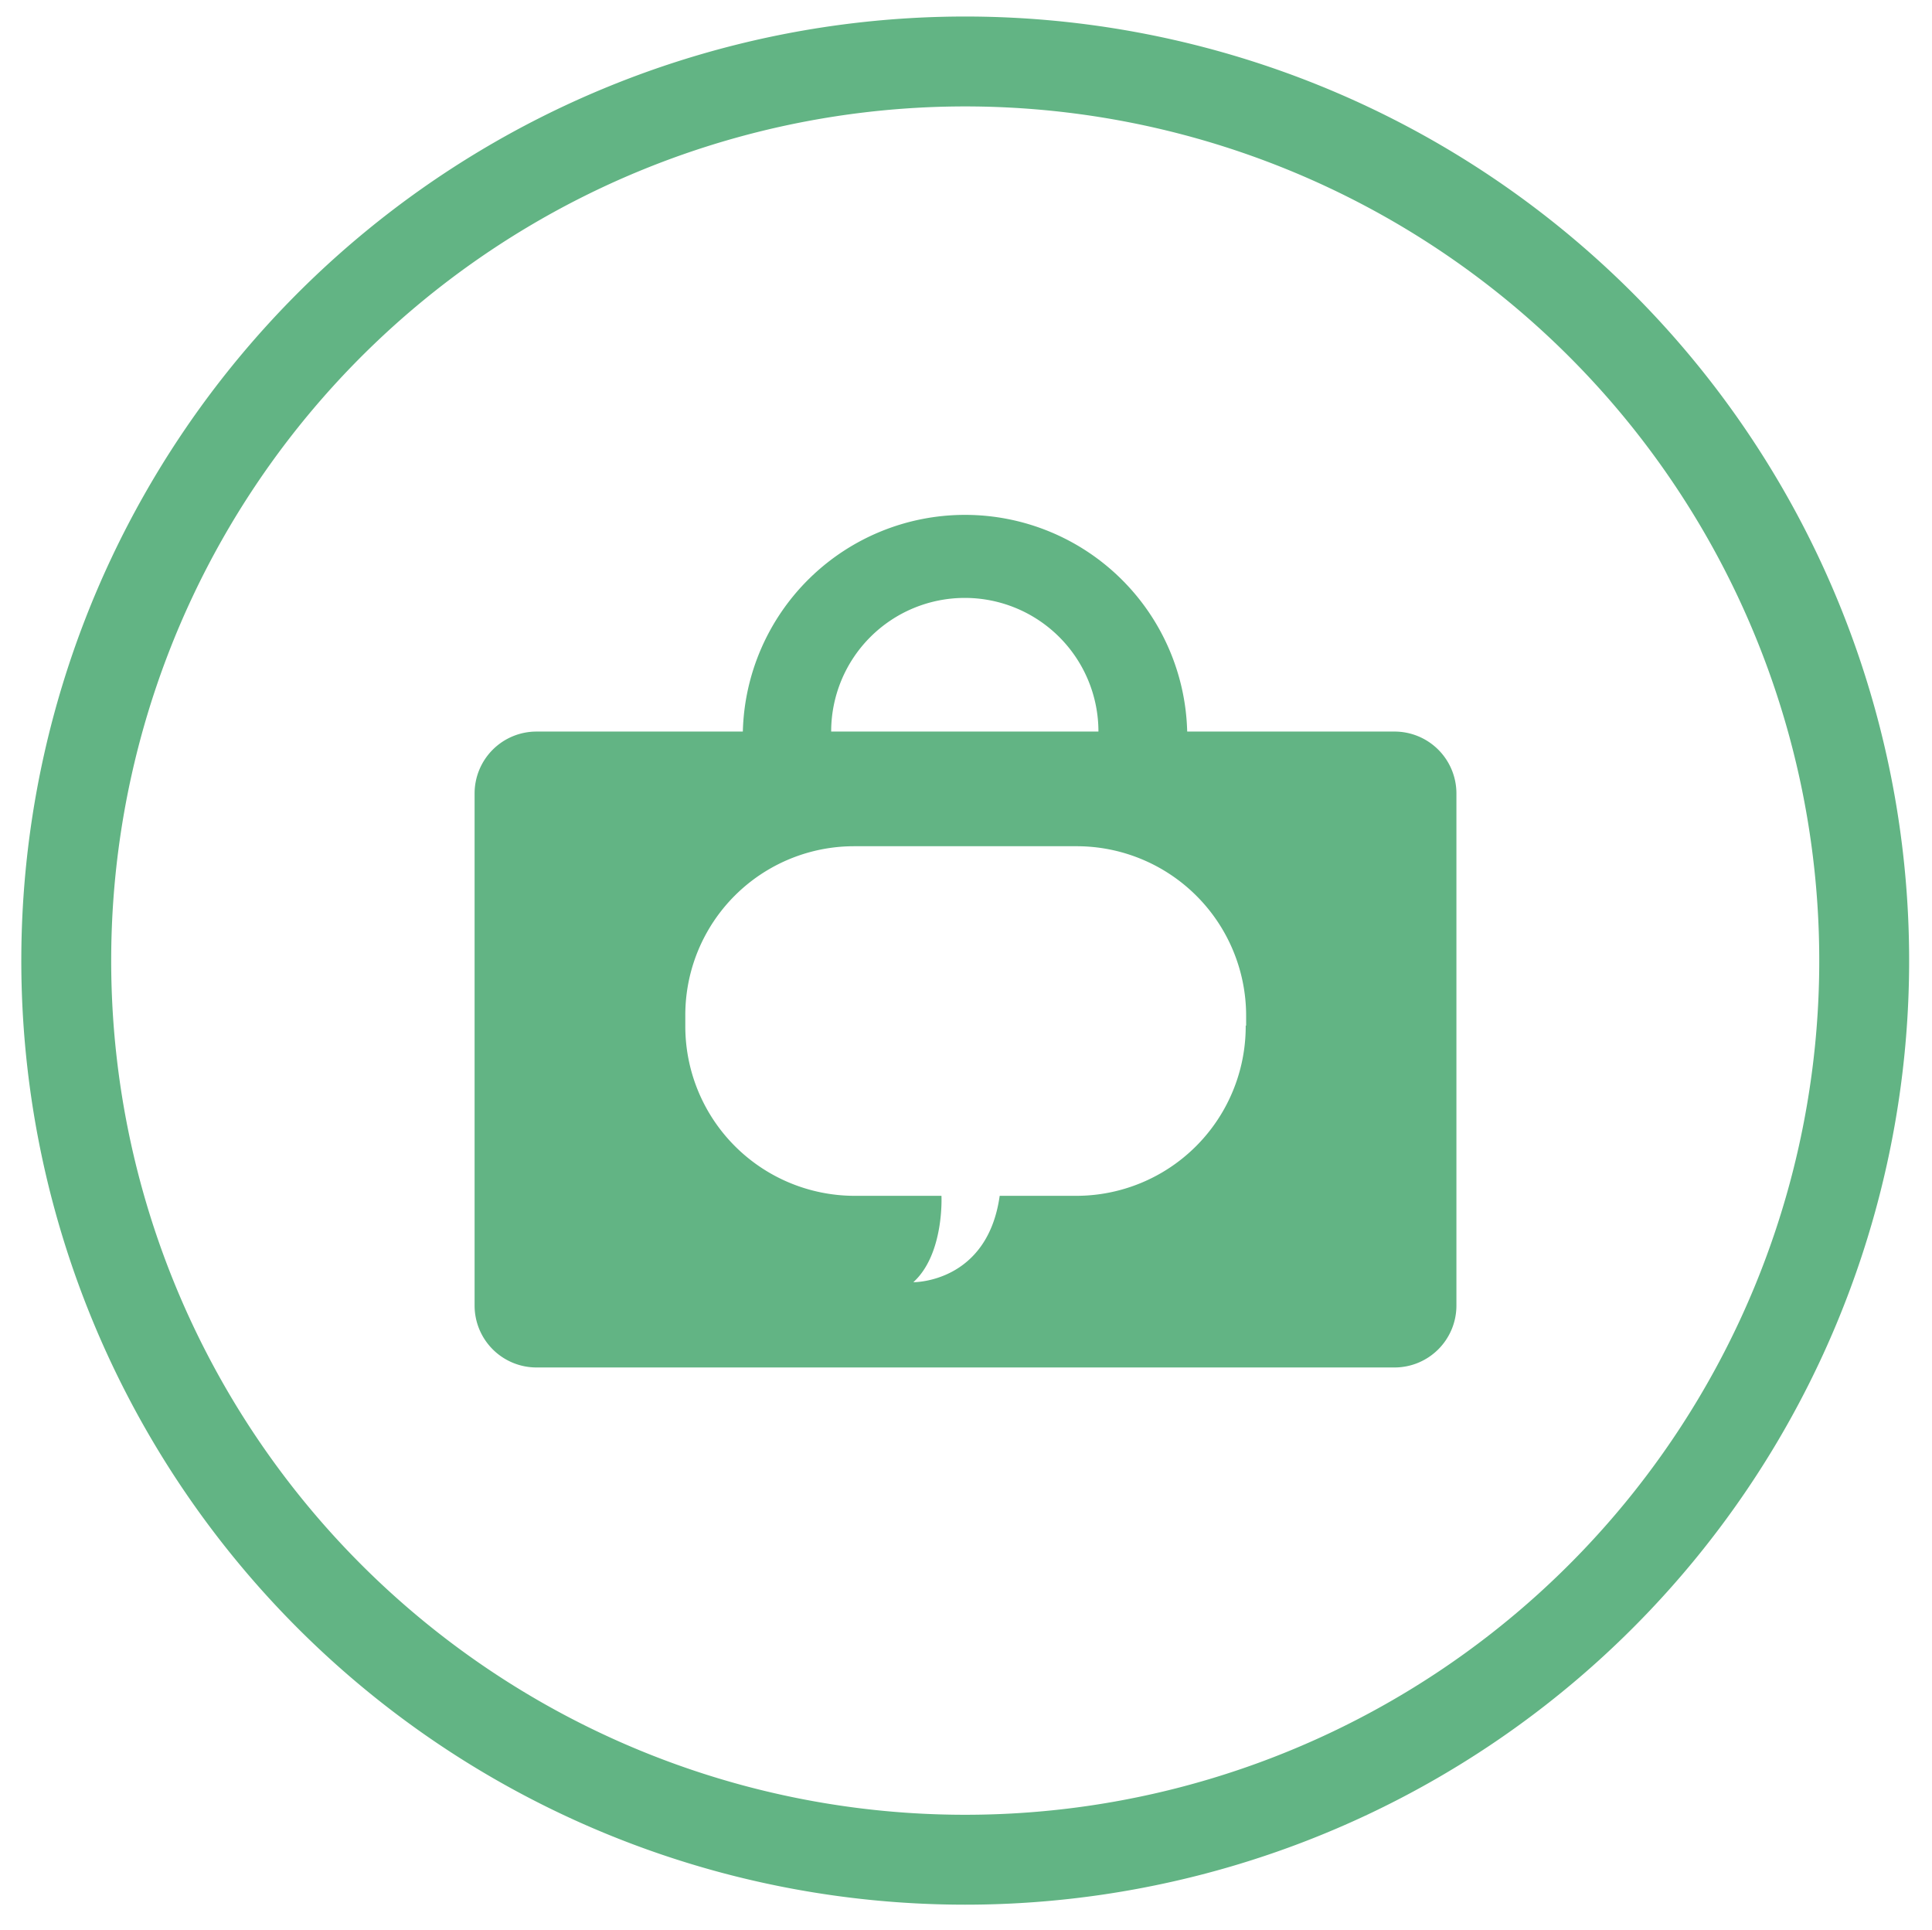
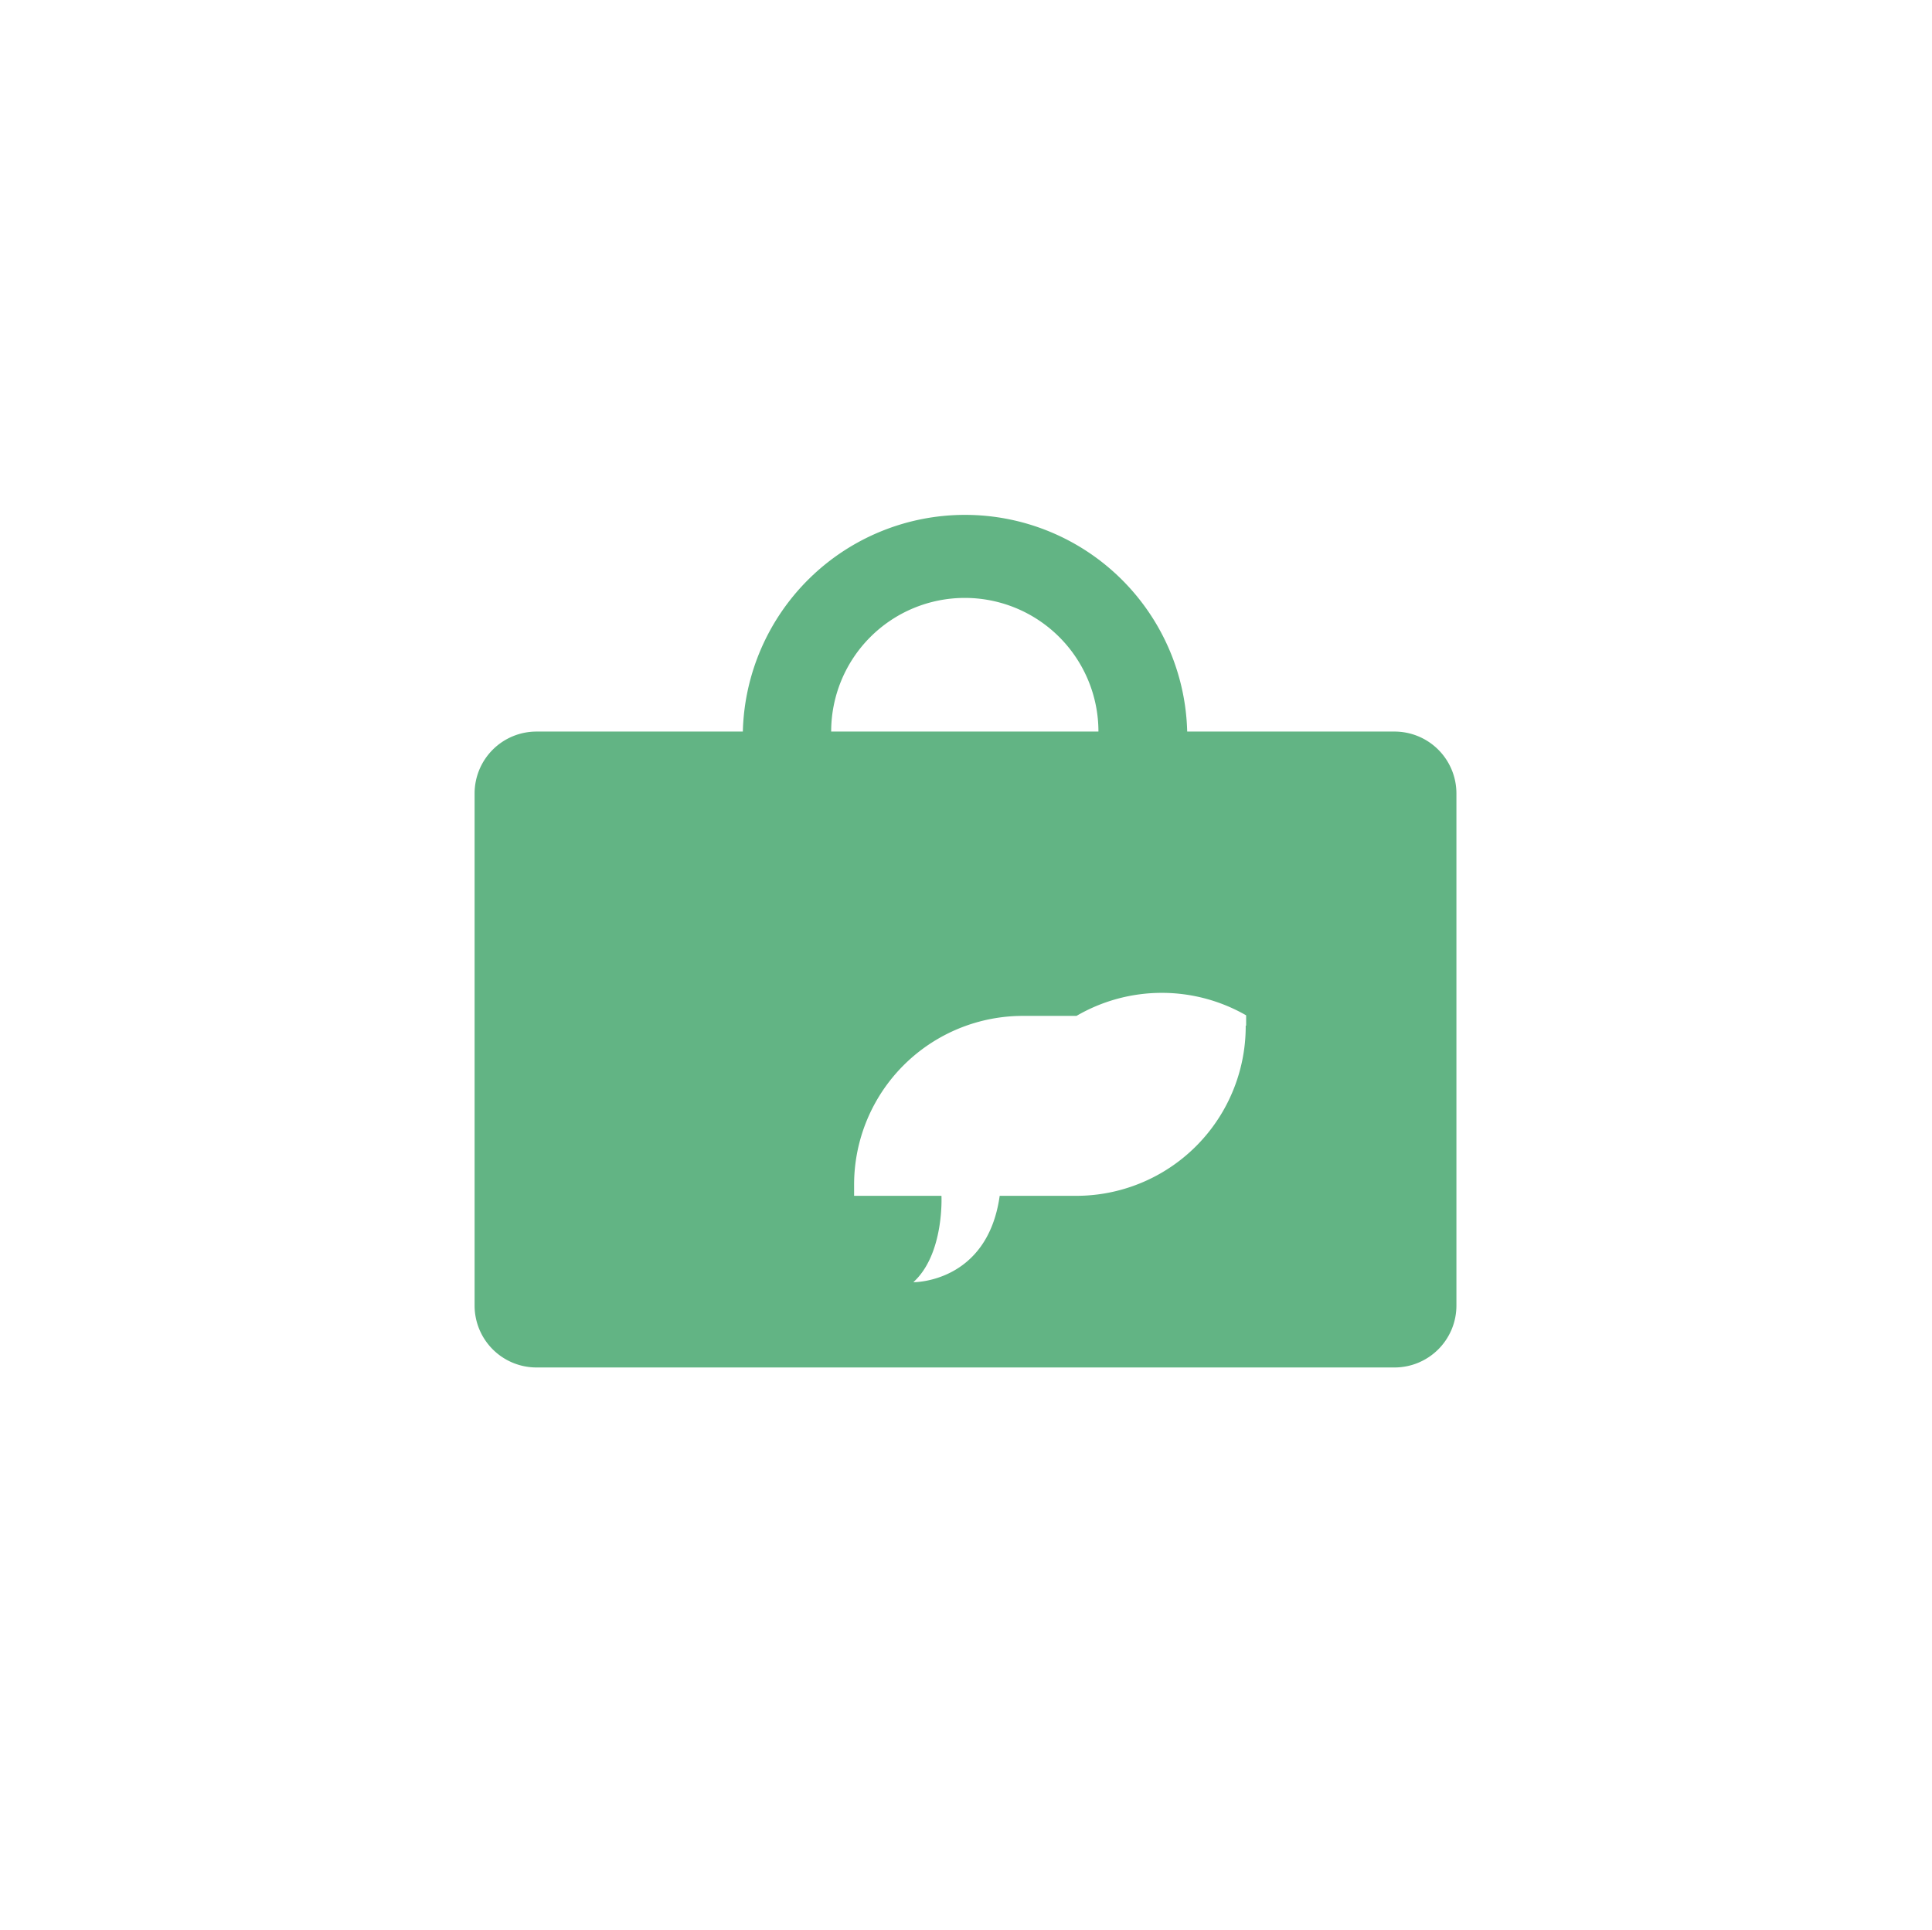
<svg xmlns="http://www.w3.org/2000/svg" id="Layer_1" data-name="Layer 1" viewBox="0 0 137.35 137.18">
  <title>speakerkits</title>
-   <path d="M4.71,68.28a63.91,63.91,0,1,1,63.91,63.91A63.9,63.9,0,0,1,4.71,68.28Z" fill="none" stroke="#62b484" stroke-miterlimit="10" stroke-width="6.39" />
-   <path d="M99.09,52H84.4a15.8,15.8,0,0,0-31.59,0H38.14a4.4,4.4,0,0,0-4.4,4.4V92.8a4.4,4.4,0,0,0,4.4,4.4h61a4.4,4.4,0,0,0,4.4-4.4V56.39A4.4,4.4,0,0,0,99.09,52Zm-40,0a9.5,9.5,0,0,1,19,0h-19ZM88.56,72.9A12.05,12.05,0,0,1,76.51,85H71.07c-.87,6.21-6.14,6.14-6.14,6.14,2.21-2,2-6.14,2-6.14H60.72a12.05,12.05,0,0,1-12-12.06v-.73a12,12,0,0,1,12-12.06H76.53A12.05,12.05,0,0,1,88.59,72.17v.73Z" fill="#62b484" />
+   <path d="M99.09,52H84.4a15.8,15.8,0,0,0-31.59,0H38.14a4.4,4.4,0,0,0-4.4,4.4V92.8a4.4,4.4,0,0,0,4.4,4.4h61a4.4,4.4,0,0,0,4.4-4.4V56.39A4.4,4.4,0,0,0,99.09,52Zm-40,0a9.5,9.5,0,0,1,19,0h-19ZM88.56,72.9A12.05,12.05,0,0,1,76.51,85H71.07c-.87,6.21-6.14,6.14-6.14,6.14,2.21-2,2-6.14,2-6.14H60.72v-.73a12,12,0,0,1,12-12.06H76.53A12.05,12.05,0,0,1,88.59,72.17v.73Z" fill="#62b484" />
</svg>